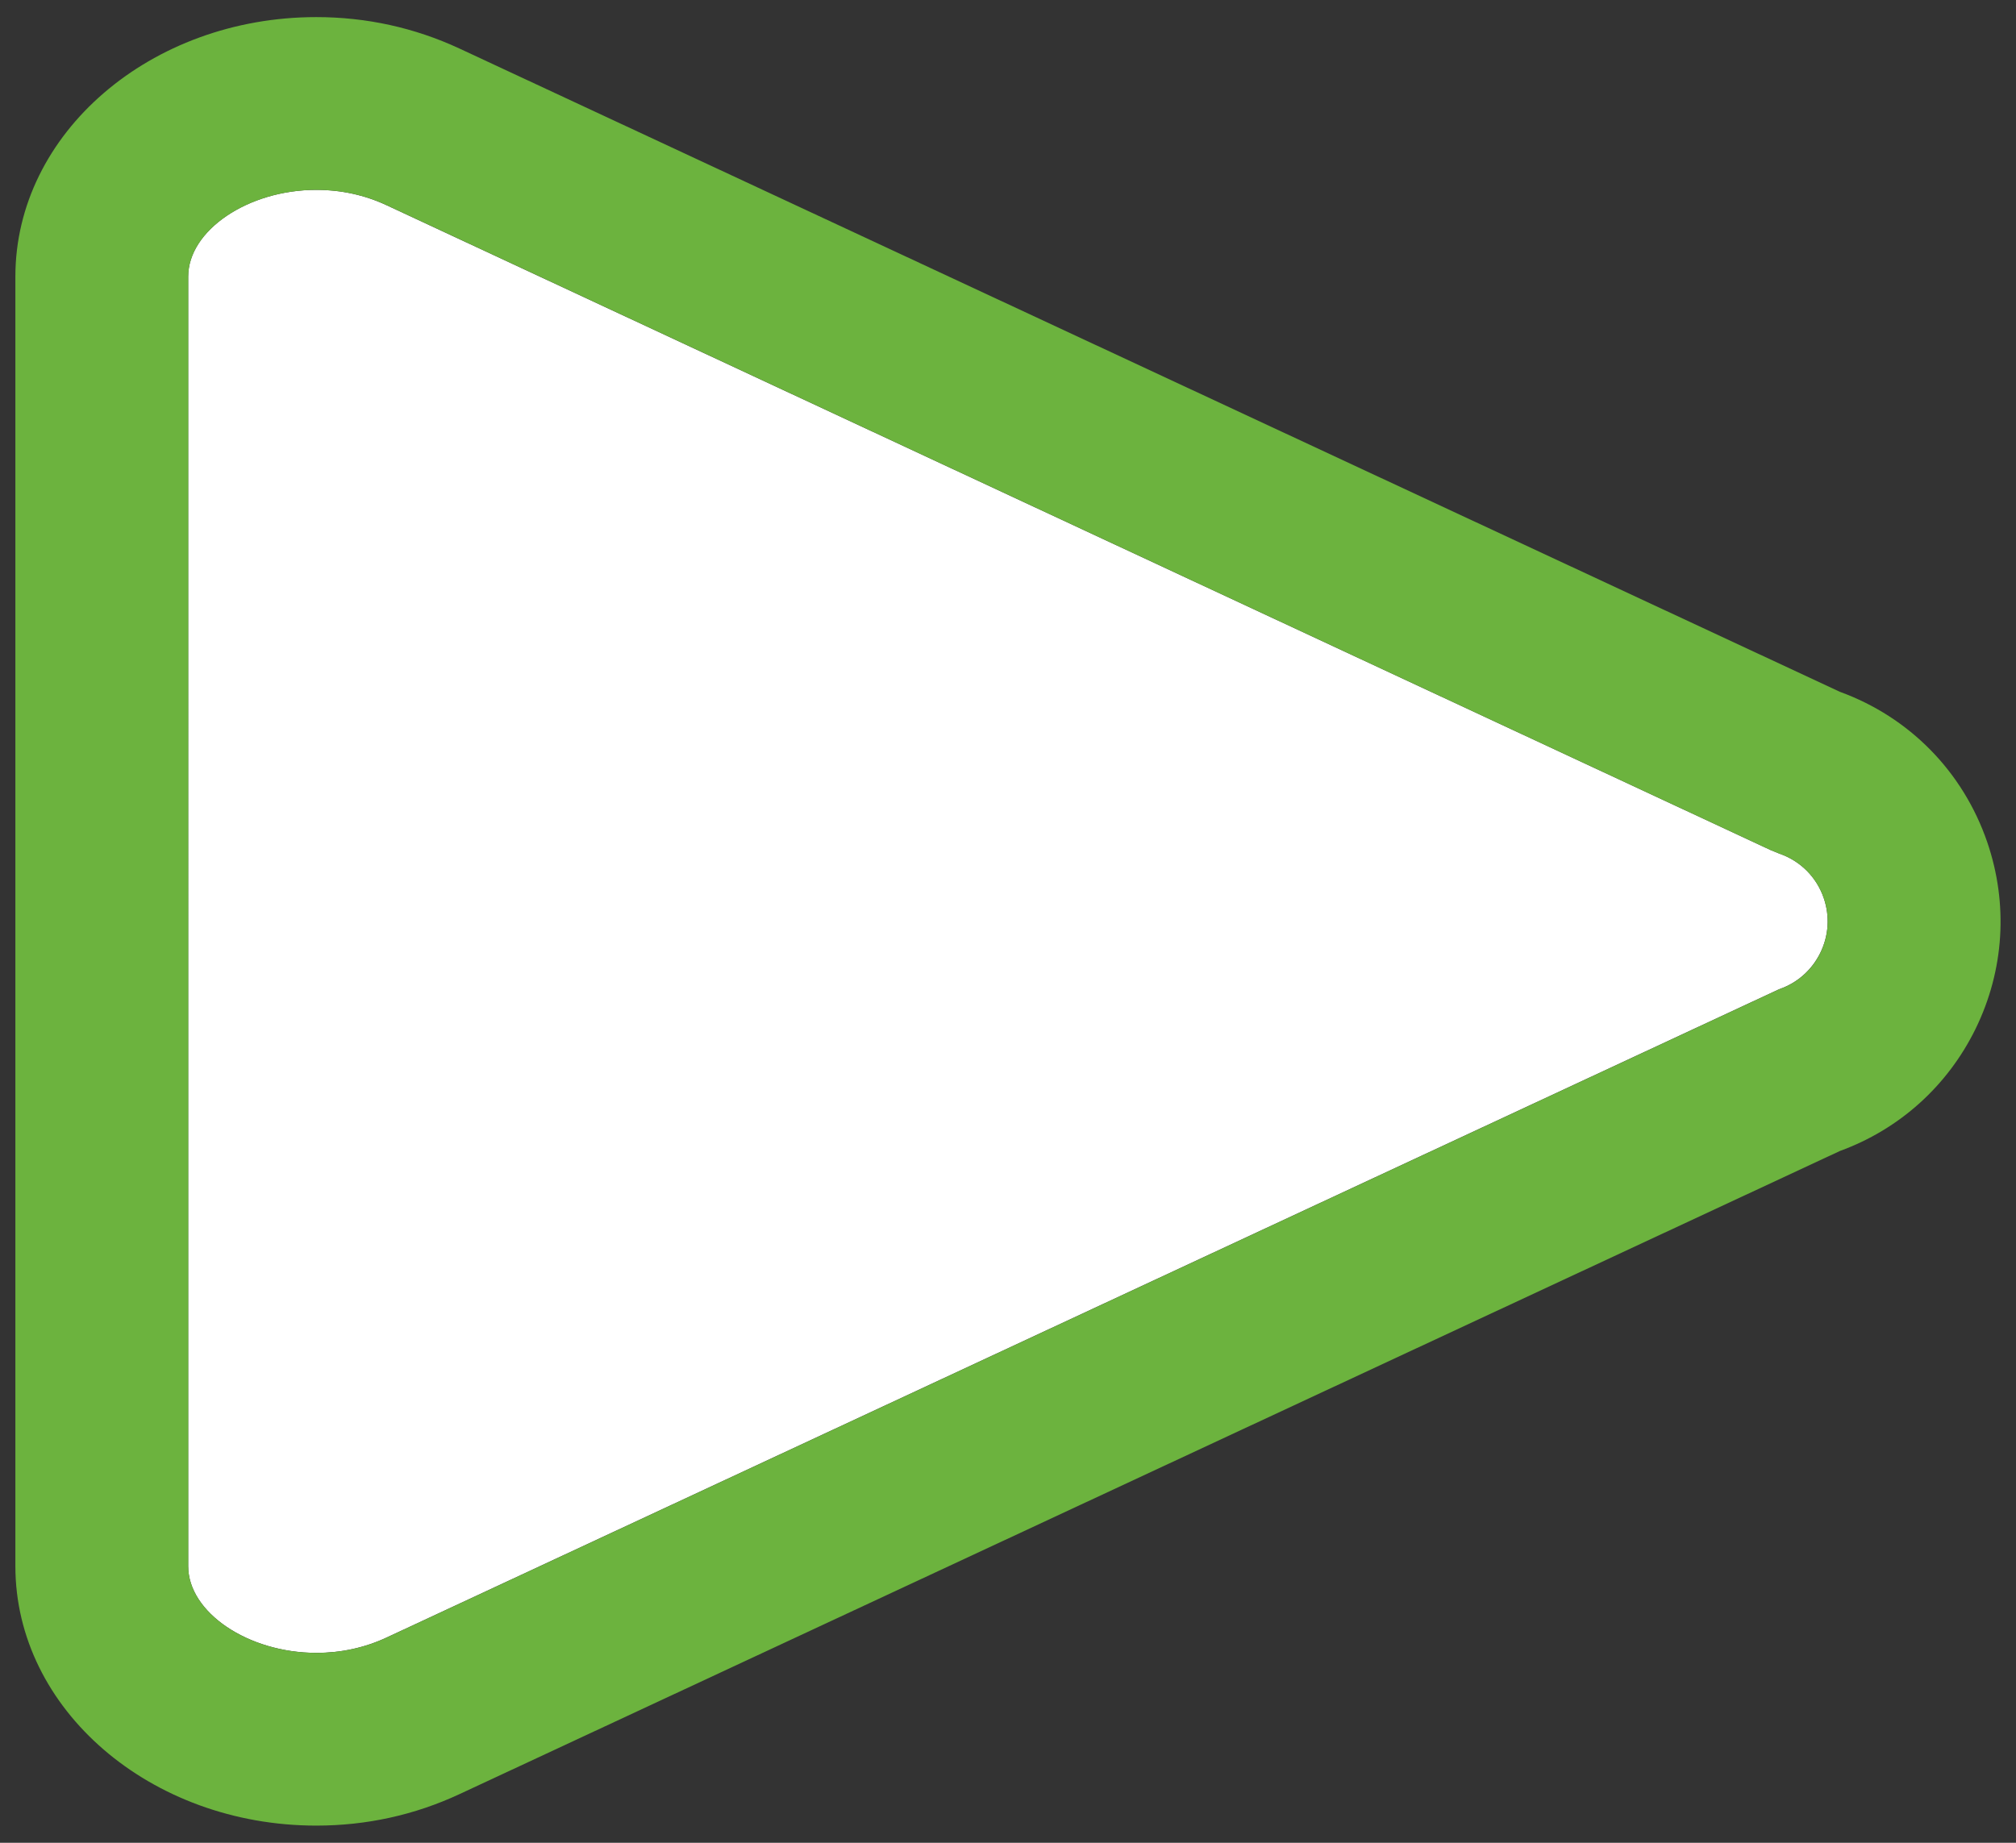
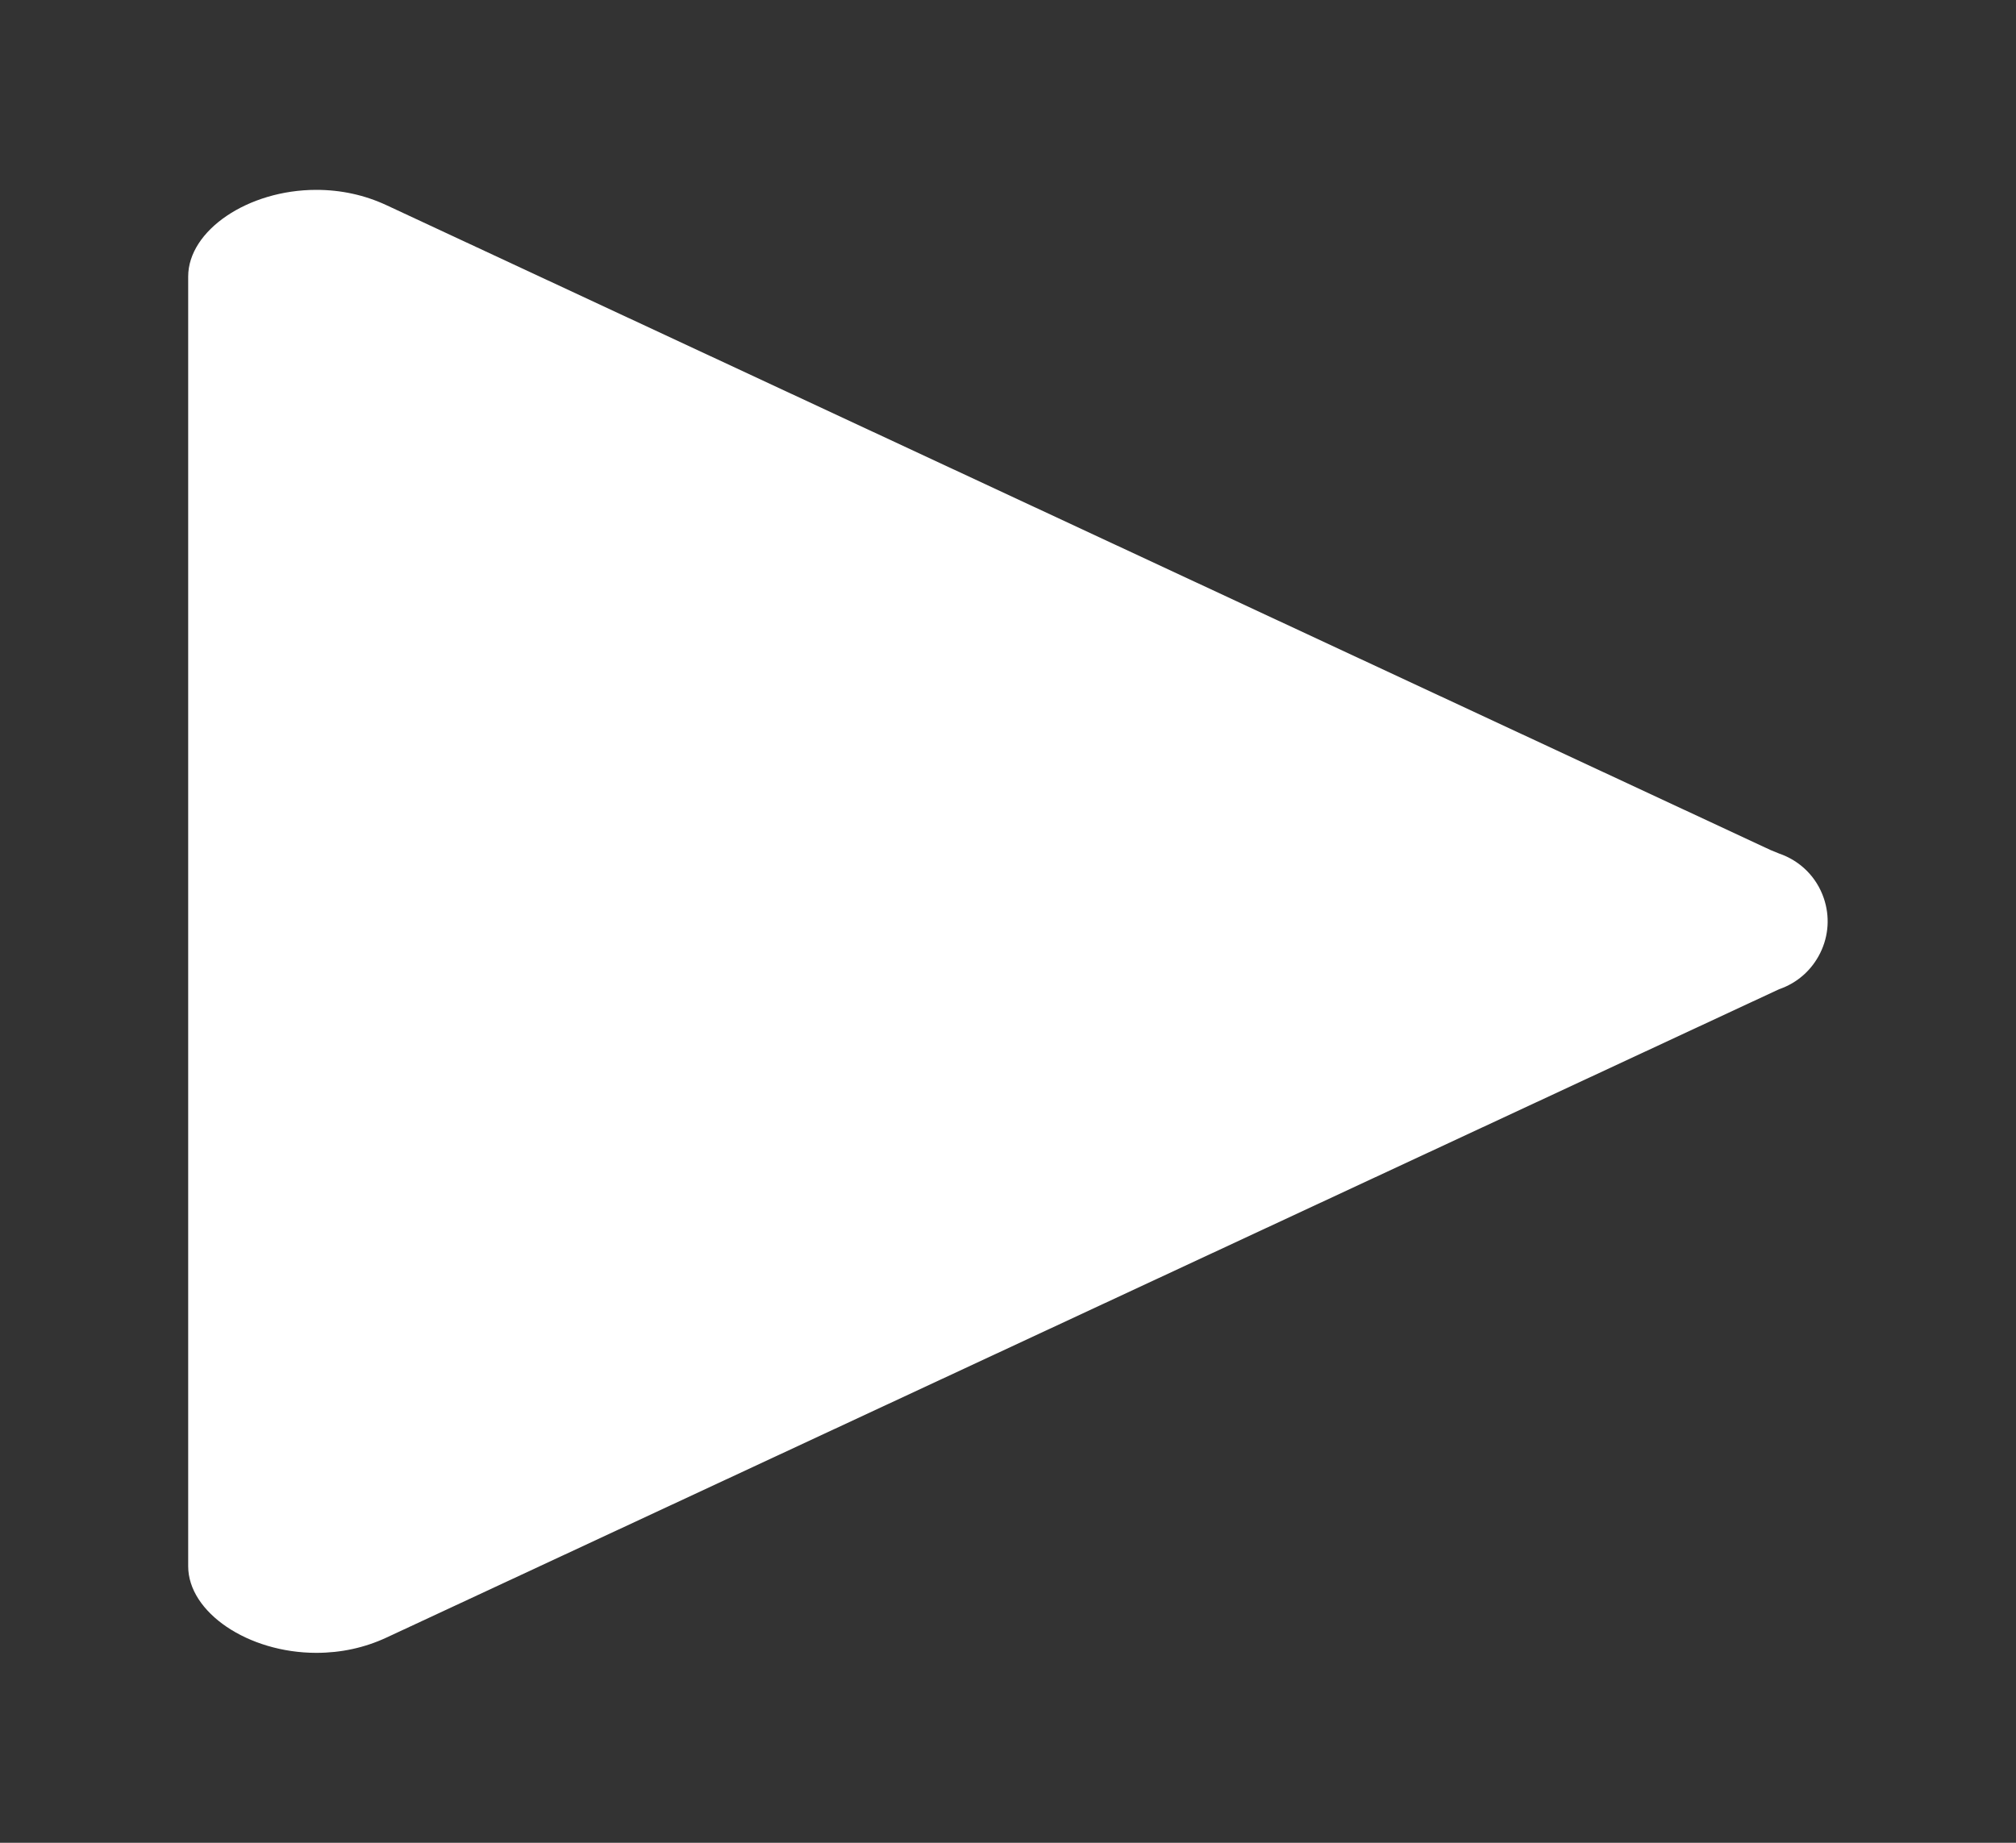
<svg xmlns="http://www.w3.org/2000/svg" version="1.1" id="Layer_1" x="0px" y="0px" width="35px" height="32px" viewBox="0 0 35 32" enable-background="new 0 0 35 32" xml:space="preserve">
  <rect x="0" y="0" width="35" height="32" fill="#333333" stroke="none" />
  <g>
    <path fill="#FFFFFF" d="M30.888,14.822l-0.147-0.06L6.709,3.563C6.332,3.387,5.921,3.297,5.491,3.297   c-1.185,0-2.224,0.704-2.224,1.506v22.394c0,0.802,1.04,1.505,2.225,1.505c0.43,0,0.839-0.089,1.217-0.265l24.178-11.259   c0.314-0.107,0.568-0.332,0.715-0.631s0.168-0.636,0.061-0.95C31.538,15.23,31.255,14.948,30.888,14.822z" />
-     <path fill="#6CB33E" d="M31.944,12.014L7.977,0.843C7.198,0.481,6.362,0.297,5.491,0.297c-2.88,0-5.224,2.021-5.224,4.506v22.394   c0,2.484,2.344,4.505,5.225,4.505c0.871,0,1.707-0.184,2.484-0.546l23.967-11.169c1.034-0.378,1.867-1.128,2.354-2.119   c0.499-1.019,0.571-2.17,0.204-3.243C34.082,13.402,33.153,12.455,31.944,12.014z M31.603,16.548   c-0.146,0.299-0.4,0.523-0.715,0.631L6.71,28.438c-0.378,0.176-0.788,0.265-1.217,0.265c-1.186,0-2.225-0.703-2.225-1.505V4.803   c0-0.802,1.039-1.506,2.224-1.506c0.43,0,0.84,0.089,1.218,0.265l24.031,11.2l0.147,0.06c0.367,0.125,0.649,0.408,0.775,0.775   C31.771,15.912,31.749,16.249,31.603,16.548z" />
  </g>
</svg>